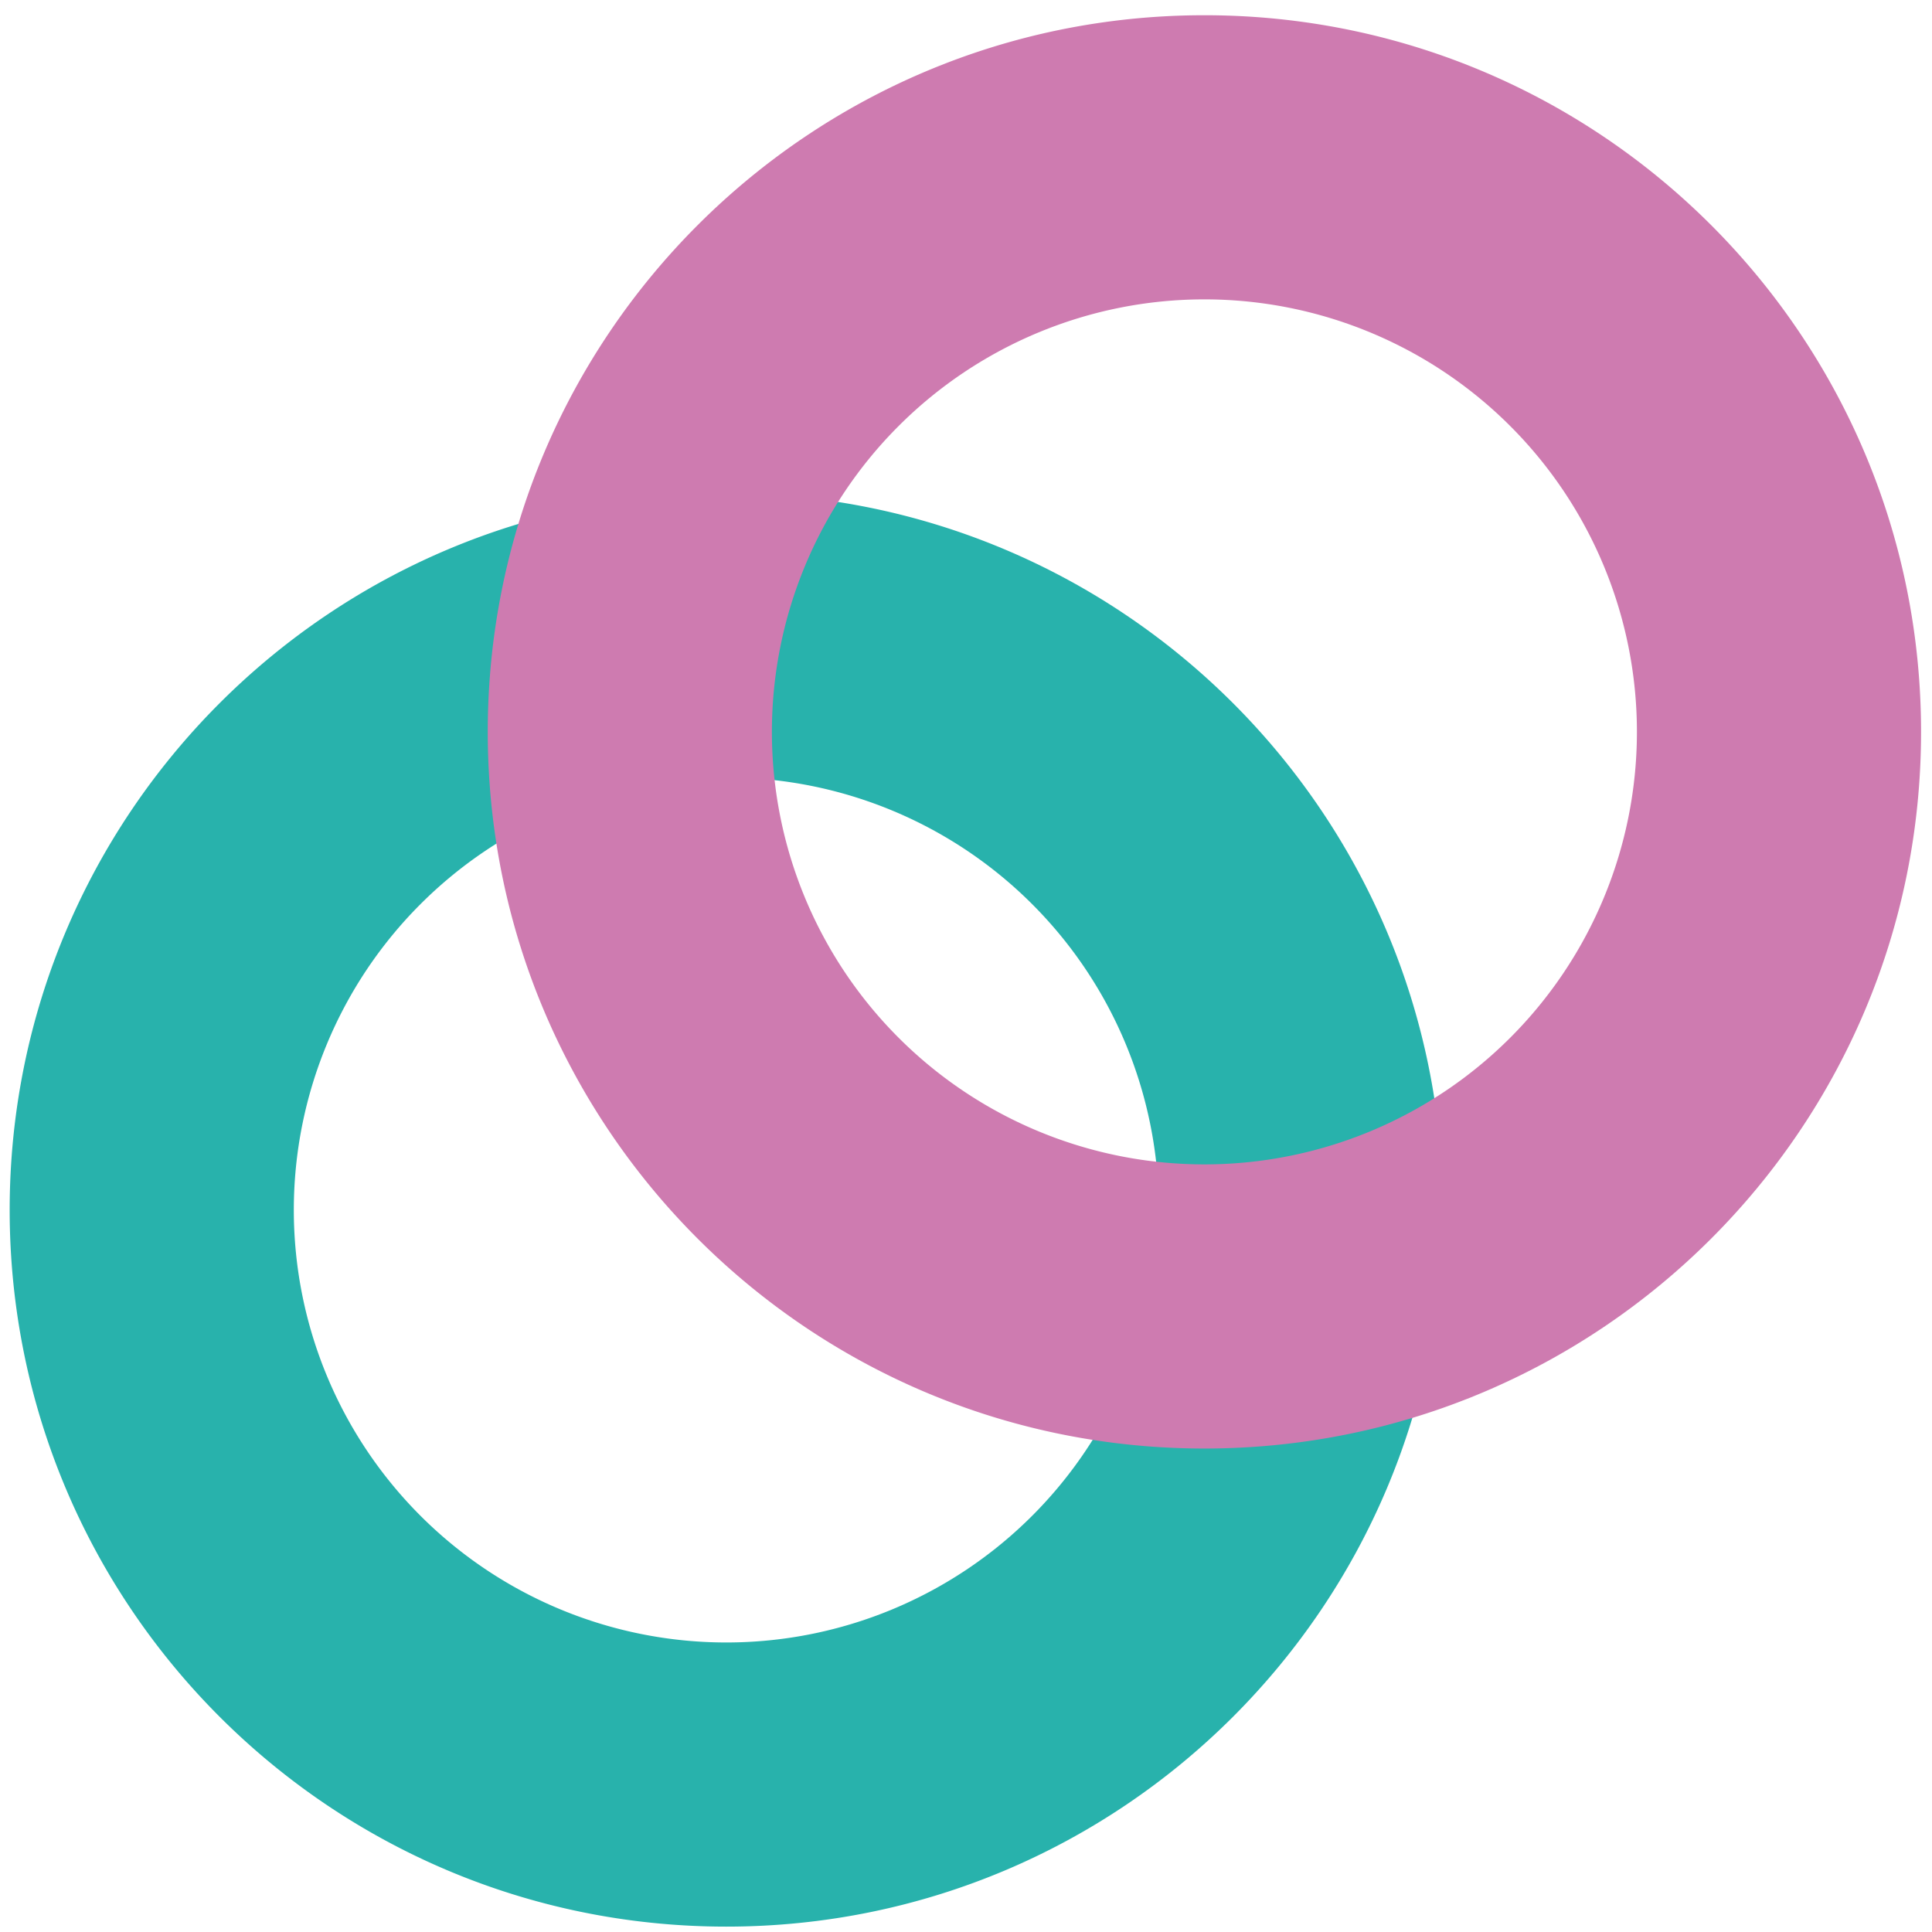
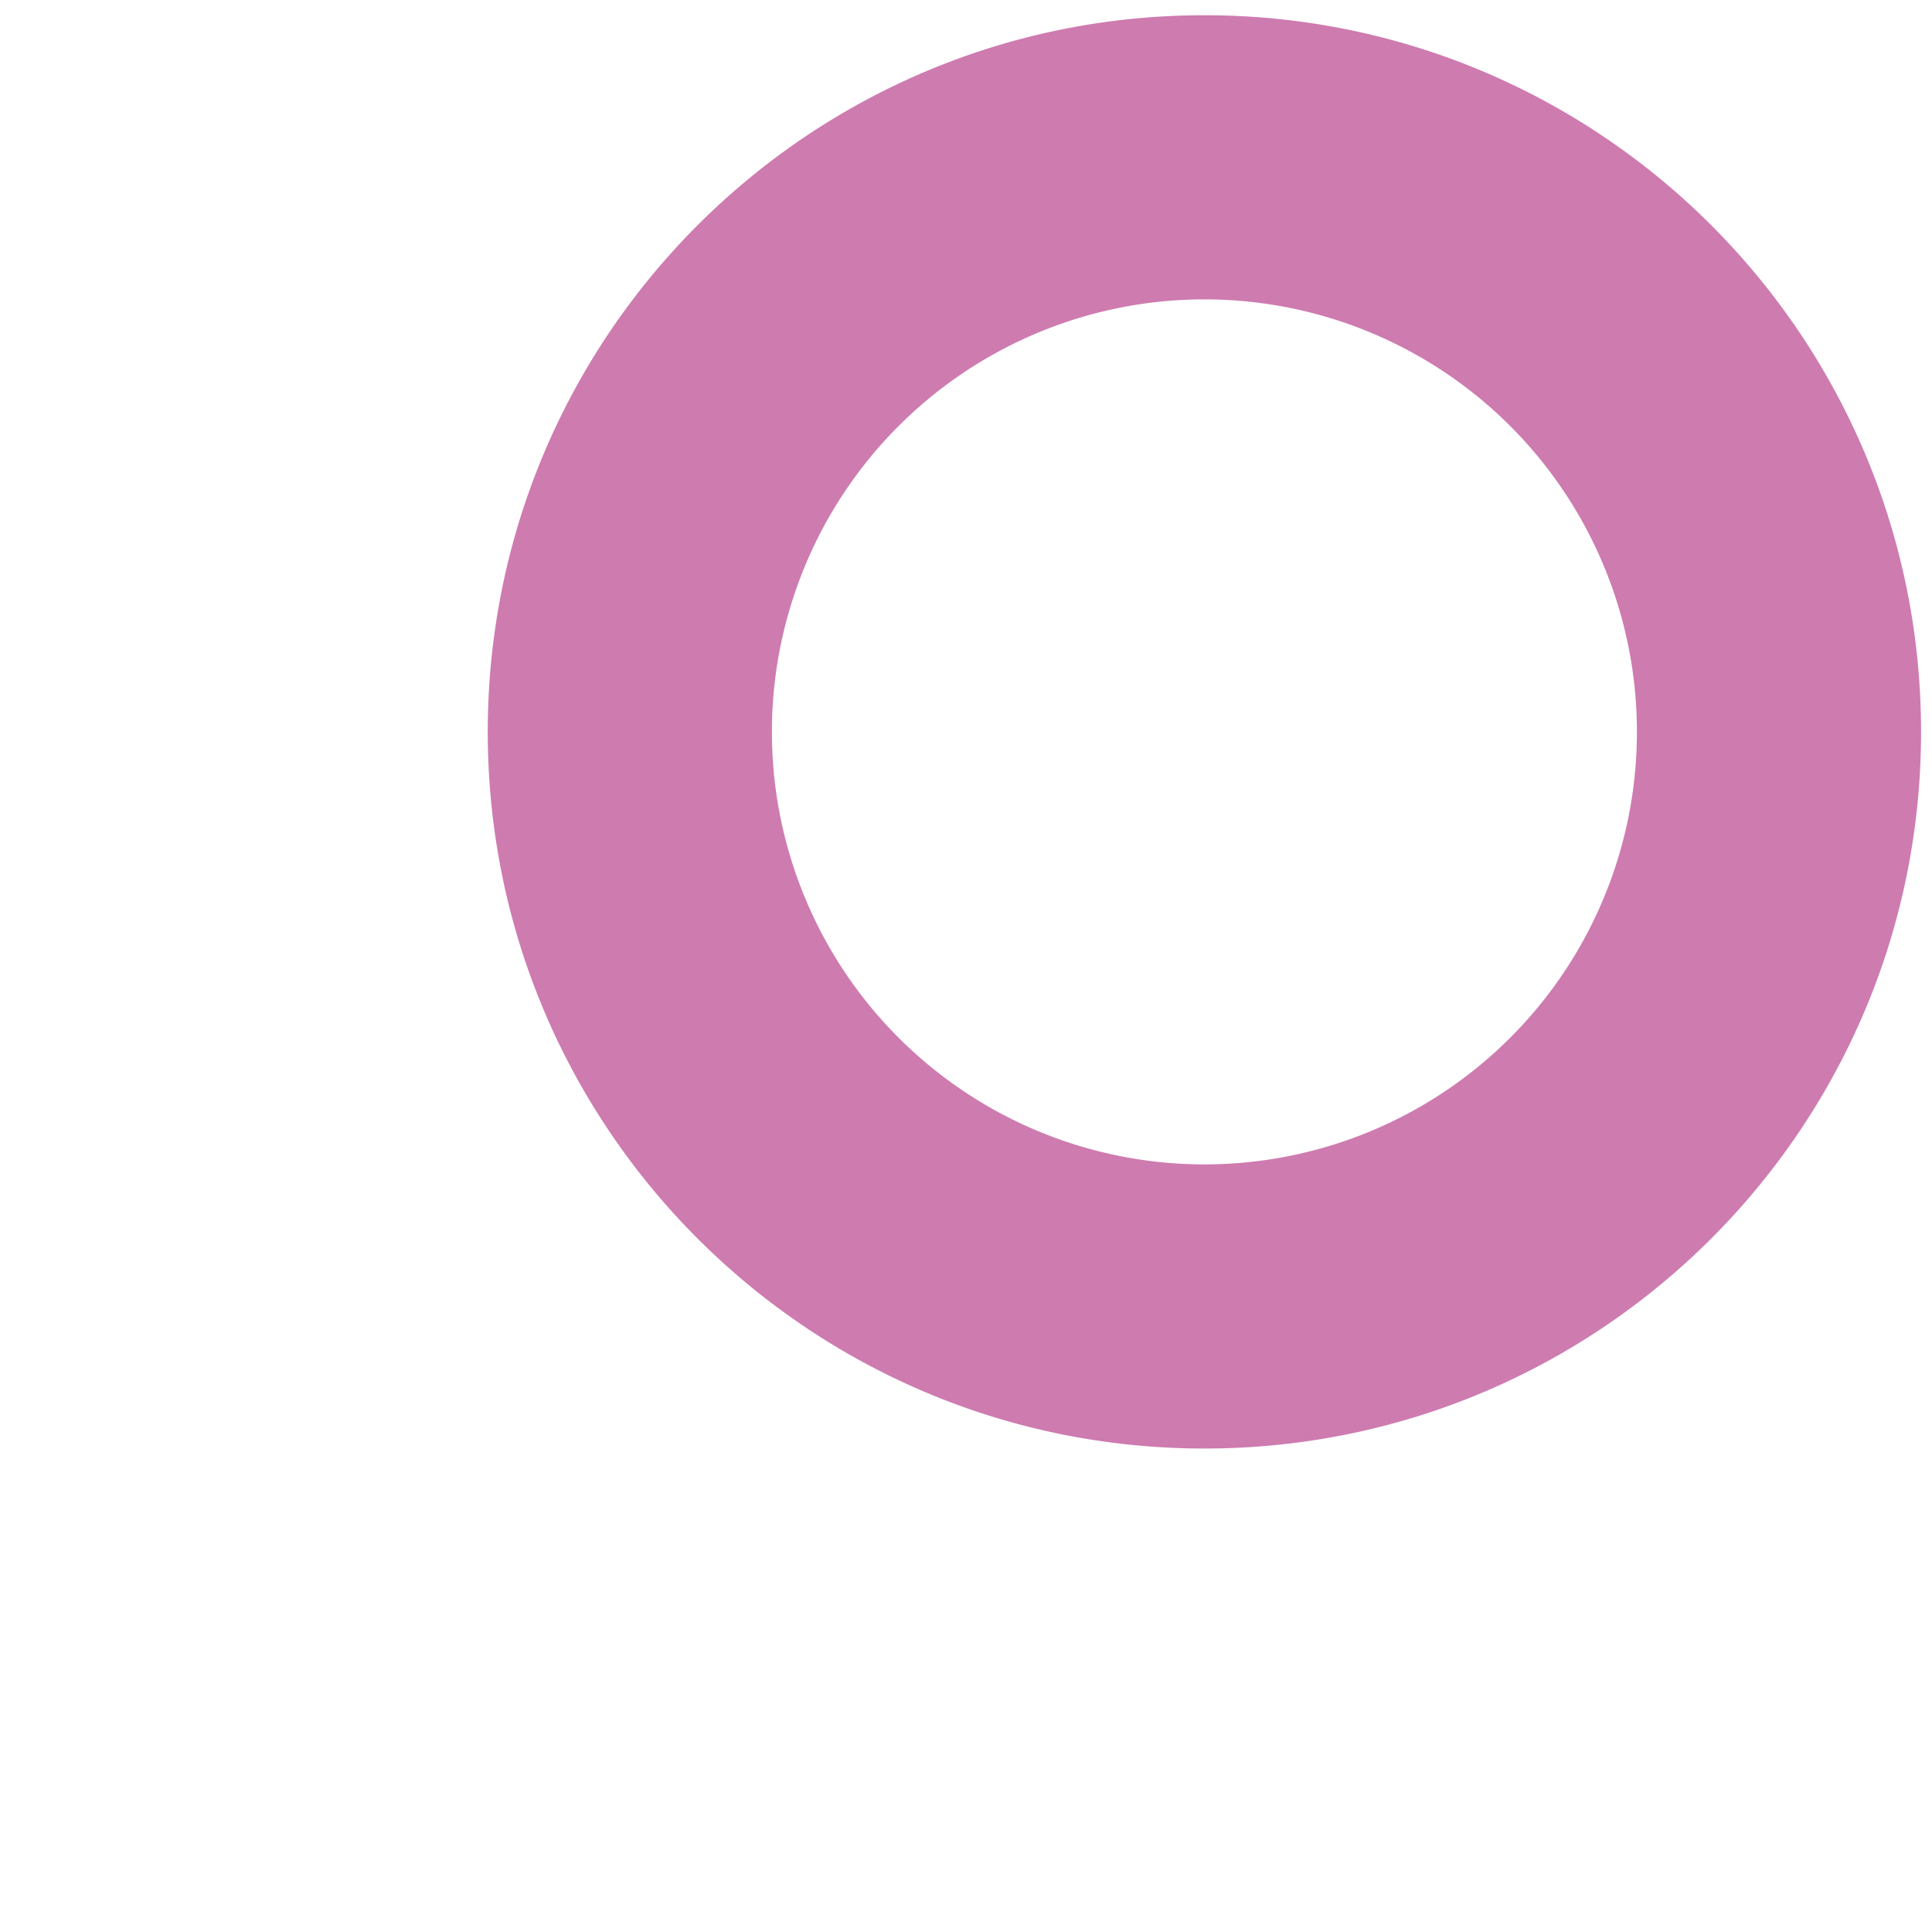
<svg xmlns="http://www.w3.org/2000/svg" viewBox="0 0 750 750">
  <defs>
    <style>
      .cls-1 {
        fill: none;
      }

      .cls-2 {
        fill: #28b2ac;
      }

      .cls-3 {
        fill: #ce7bb0;
      }
    </style>
  </defs>
  <title>Icon 15_colour</title>
  <g id="Layer_3" data-name="Layer 3">
    <rect class="cls-1" width="750" height="750" />
  </g>
  <g id="colour">
-     <path class="cls-2" d="M560.734,468.797c0,153.647-124.556,278.203-278.203,278.203S4.328,622.444,4.328,468.797,128.884,190.594,282.531,190.594,560.734,315.15,560.734,468.797ZM282.531,300.898A167.899,167.899,0,1,0,450.43,468.797,167.899,167.899,0,0,0,282.531,300.898Z" transform="translate(-0.572 0.91)" />
    <path class="cls-3" d="M746.325,283.206c0,153.647-124.556,278.203-278.203,278.203S189.919,436.853,189.919,283.206,314.475,5.003,468.122,5.003,746.325,129.558,746.325,283.206ZM468.122,115.306a167.899,167.899,0,1,0,167.899,167.899A167.899,167.899,0,0,0,468.122,115.306Z" transform="translate(-0.572 0.91)" />
  </g>
</svg>